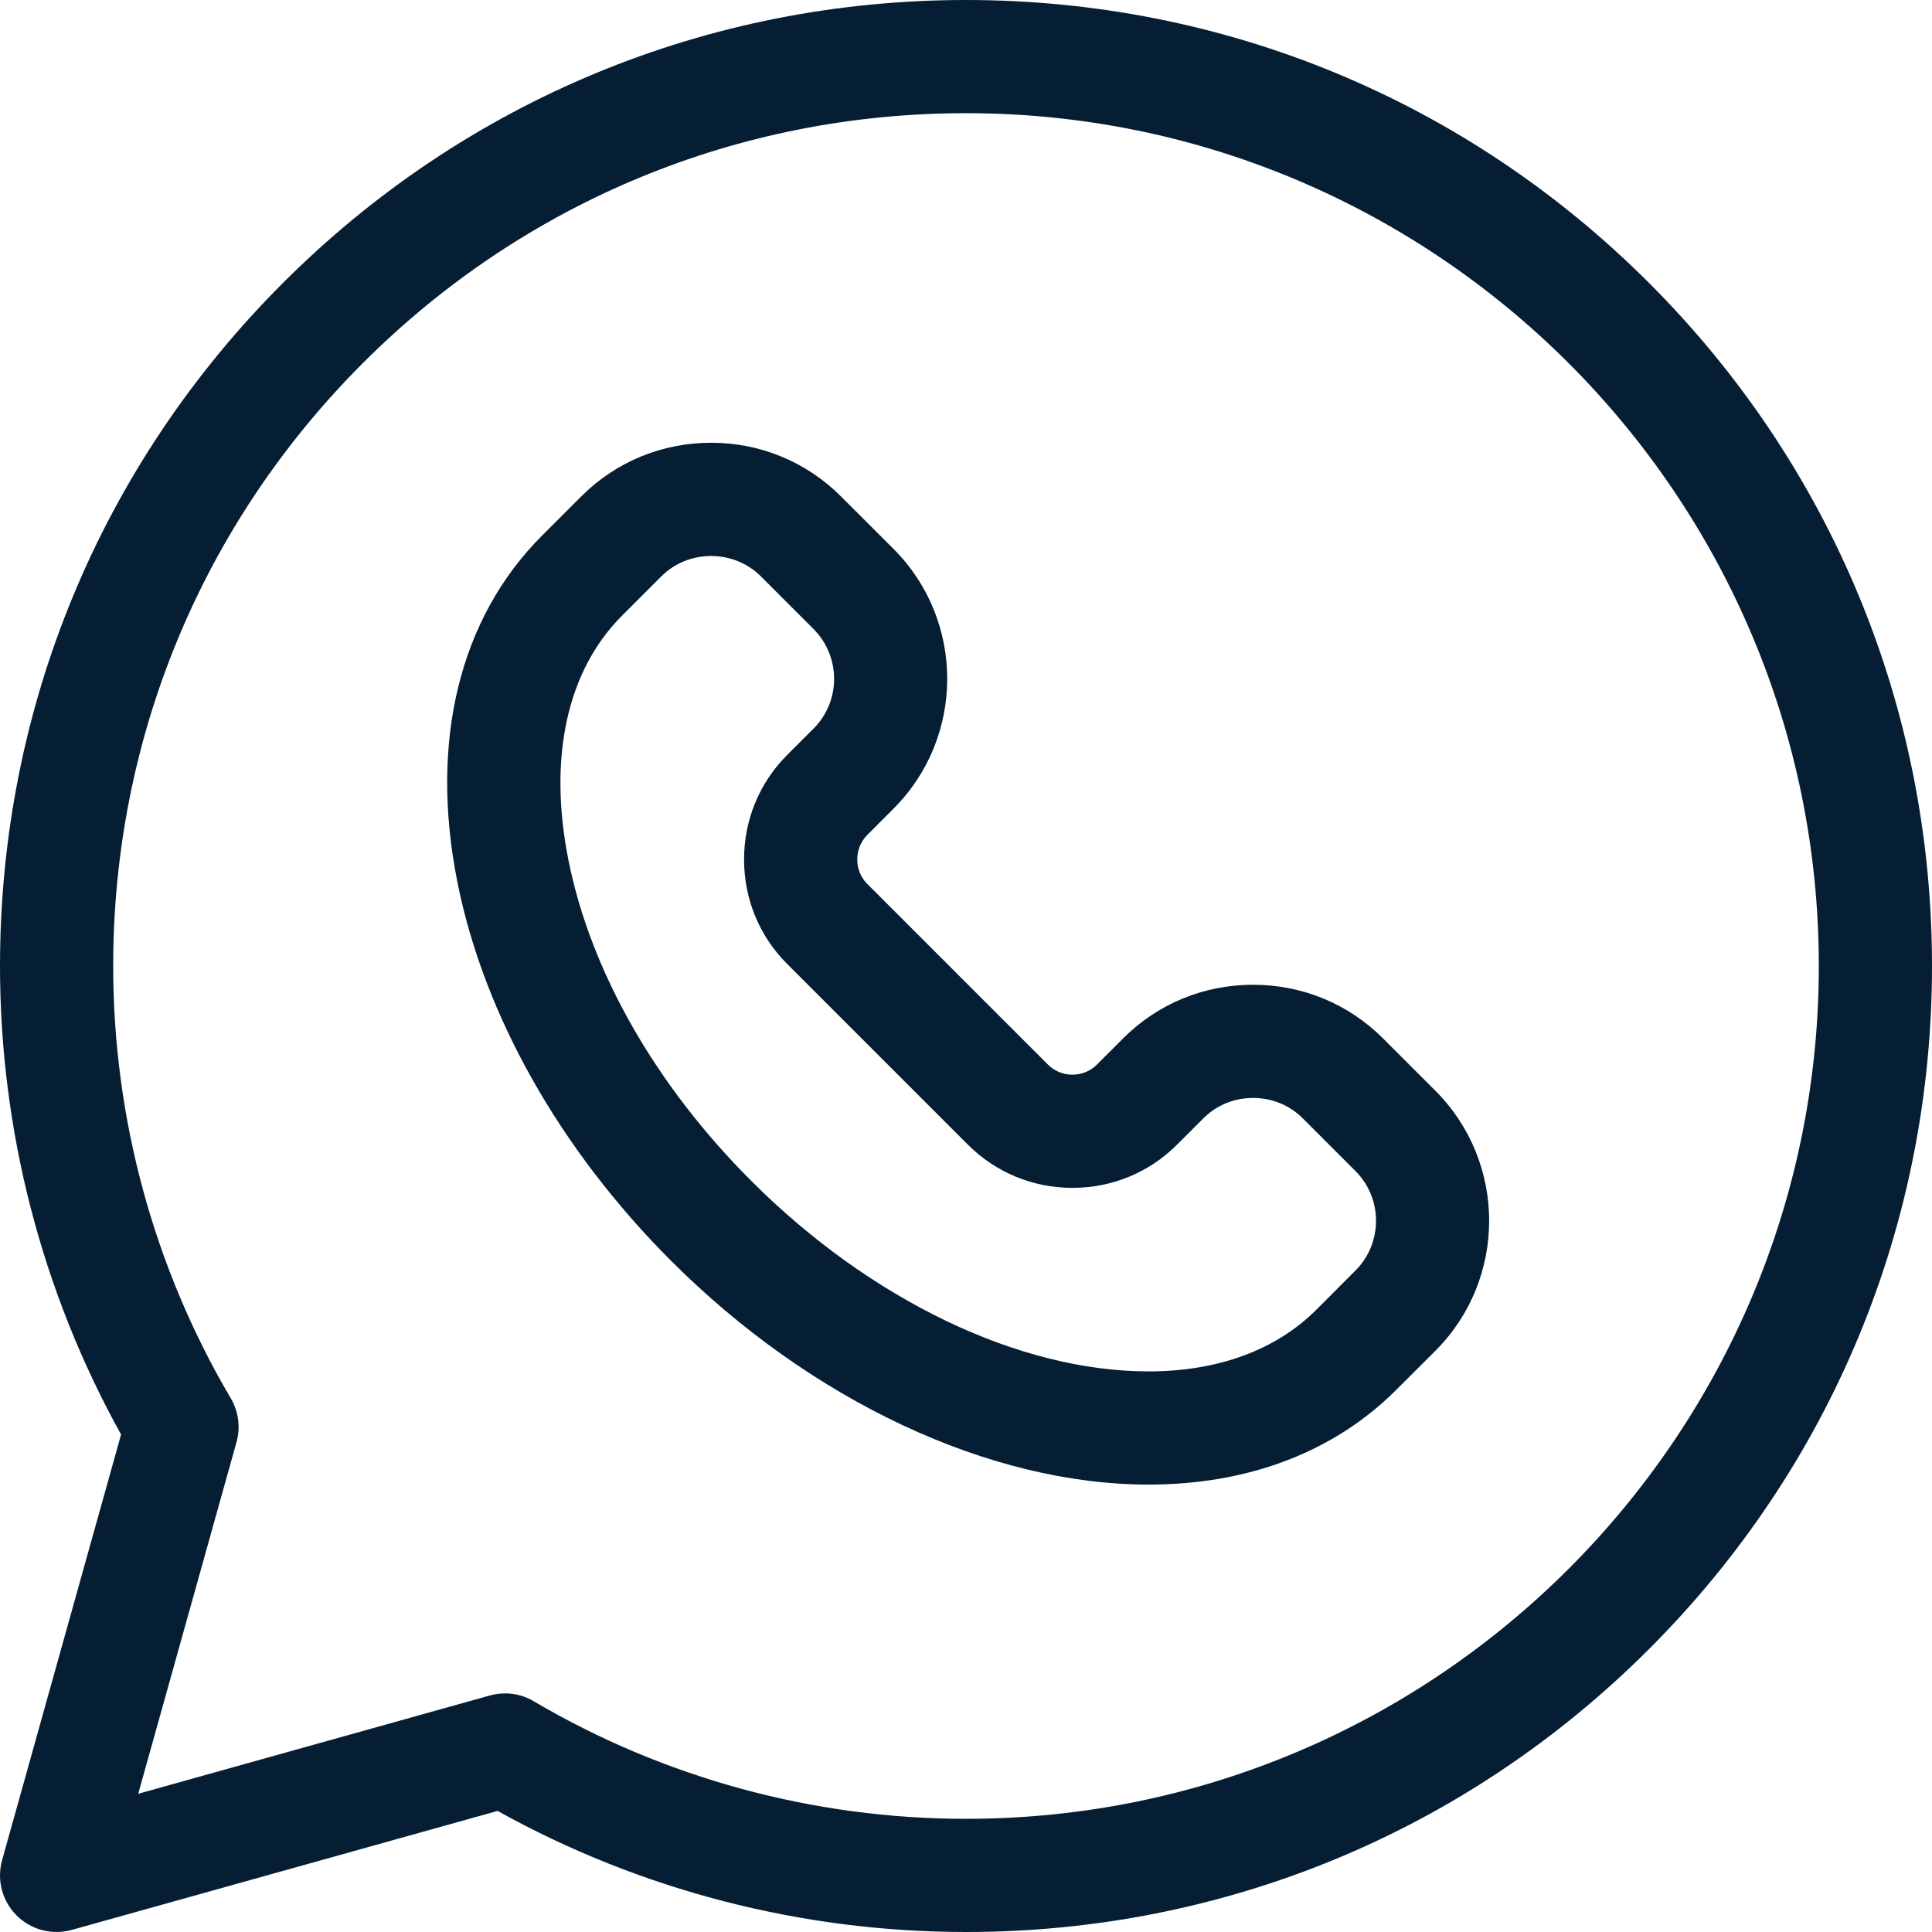
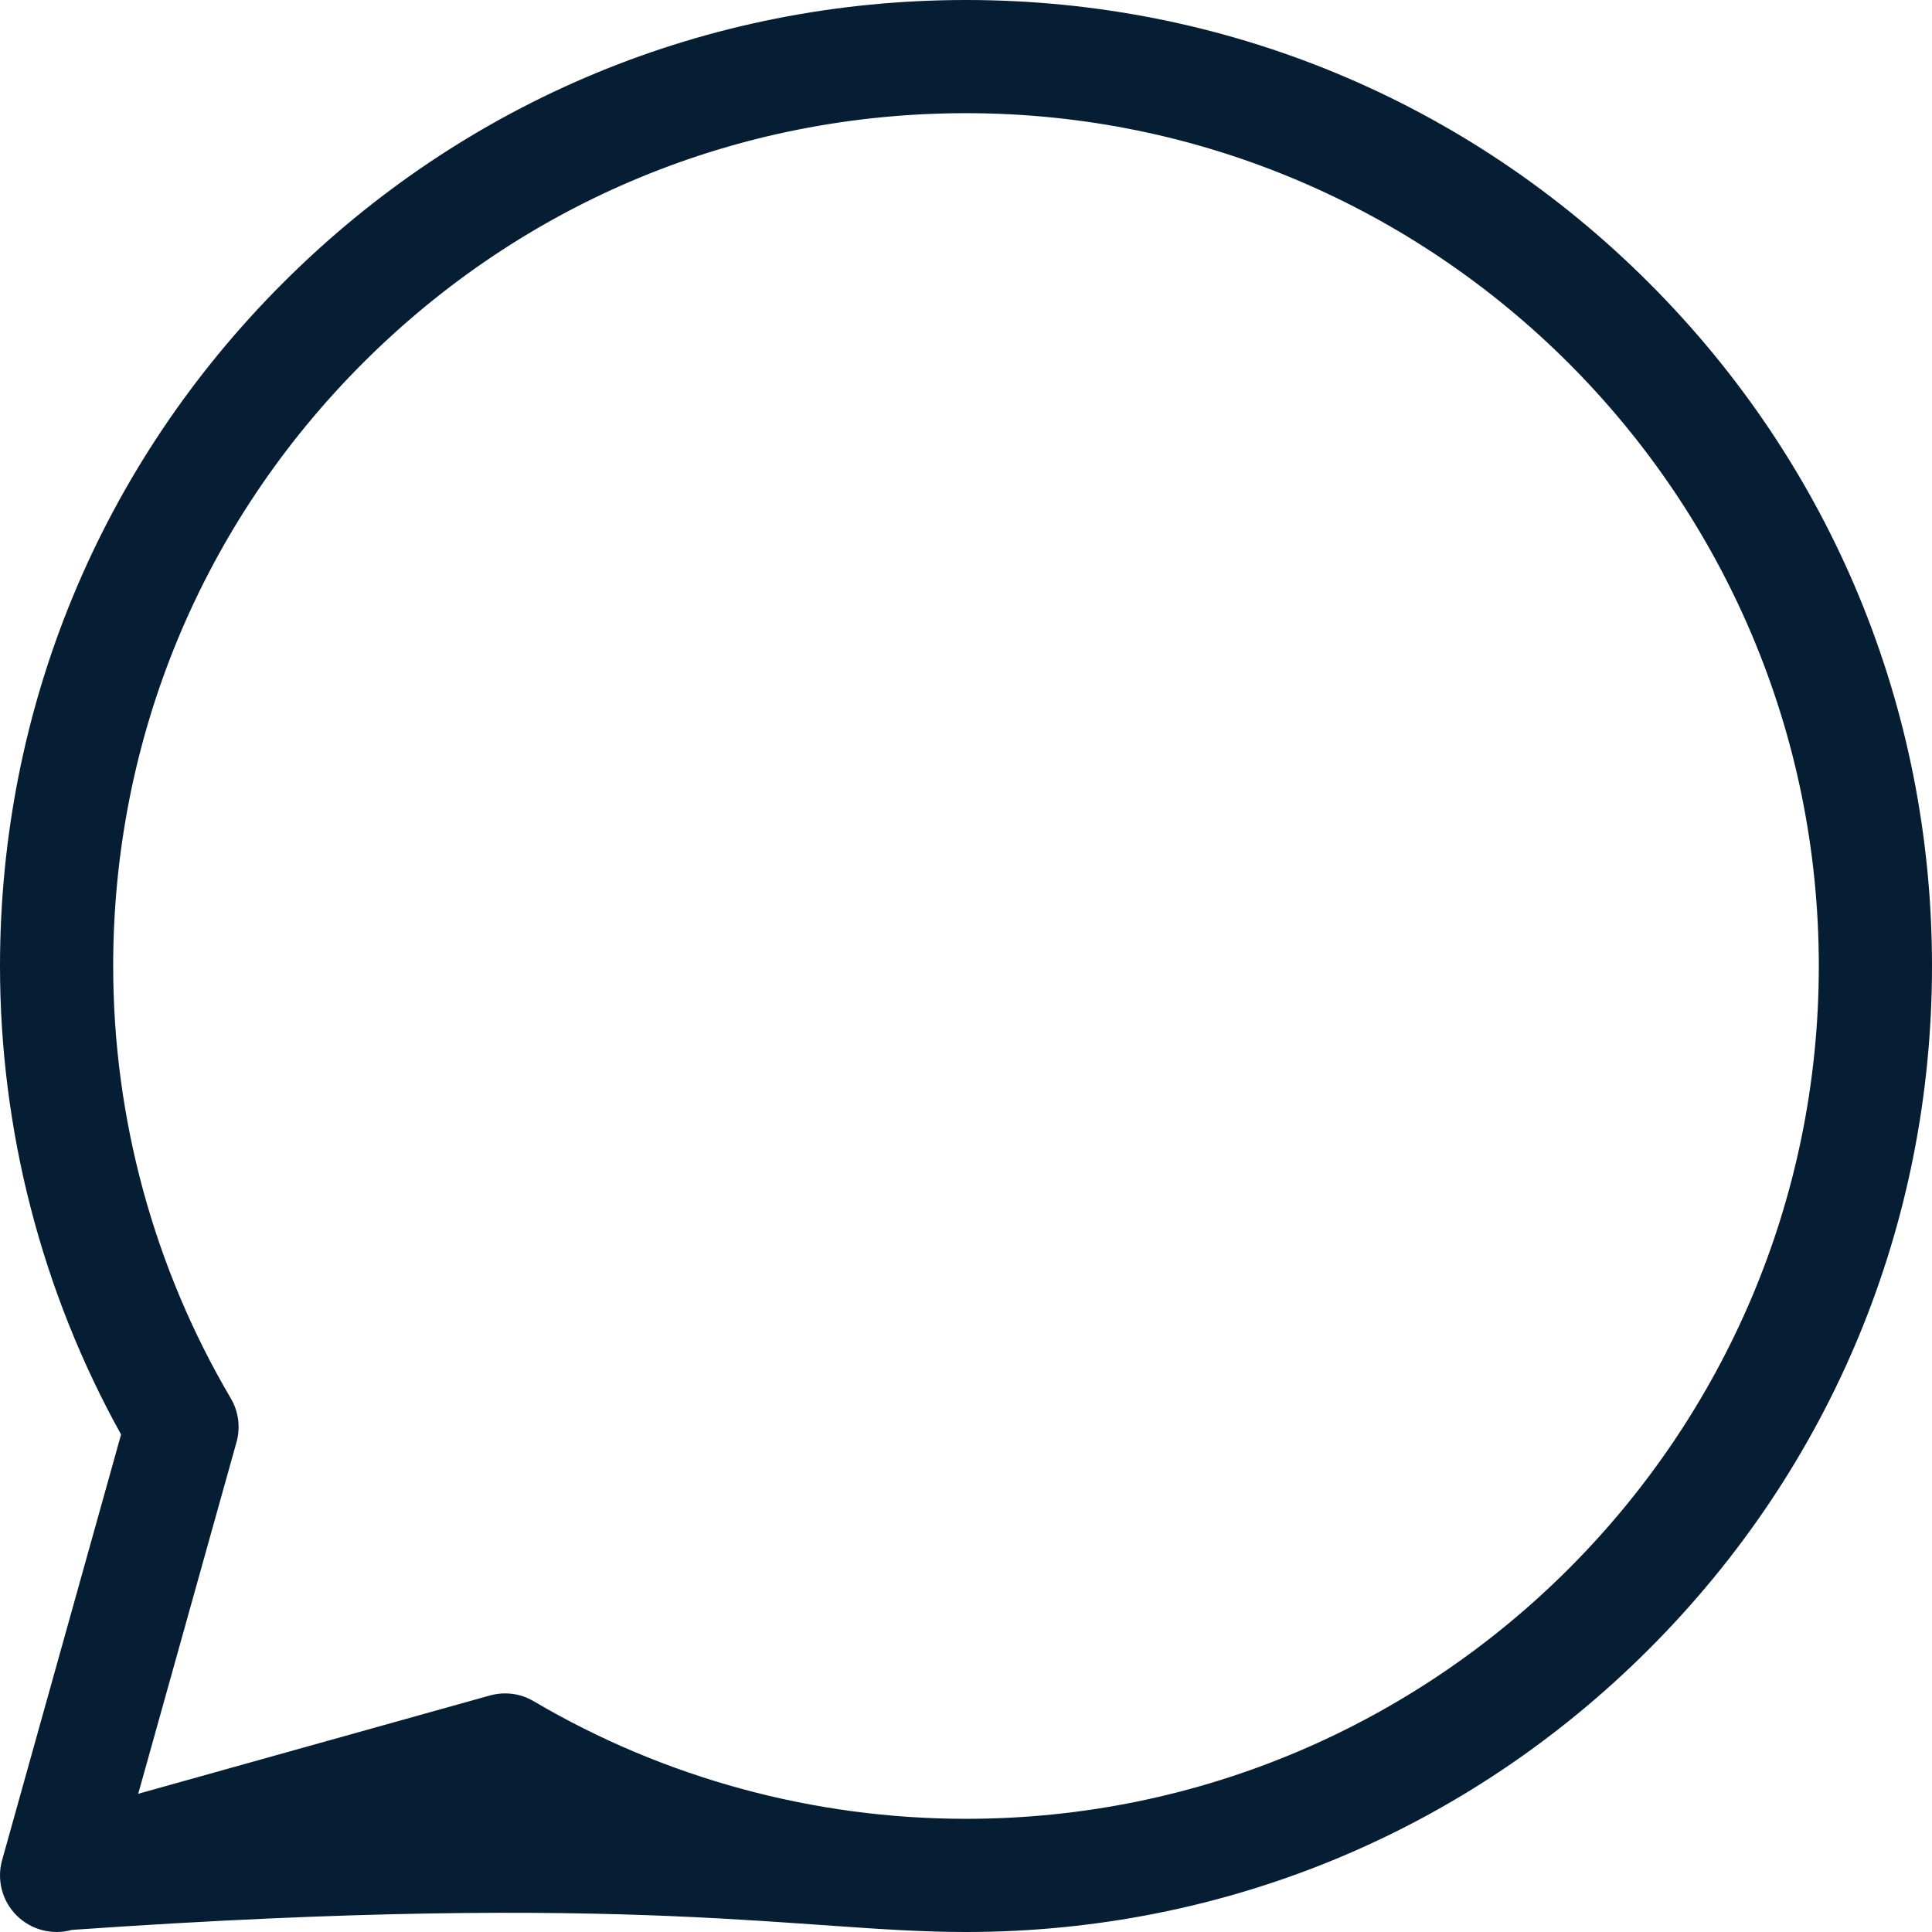
<svg xmlns="http://www.w3.org/2000/svg" width="24" height="24" viewBox="0 0 24 24" fill="none">
  <g clip-path="url(#clip0_1491_27)">
-     <path d="M20.485 3.515C18.219 1.248 15.205 0 12 0C12 0 12 0 12 0C8.795 0 5.781 1.248 3.515 3.515C1.248 5.781 0 8.795 0 12C9.375e-05 14.04 0.519 16.046 1.504 17.82L0.026 23.108C-0.042 23.352 0.026 23.614 0.206 23.794C0.386 23.974 0.648 24.042 0.892 23.974L6.181 22.496C7.954 23.481 9.959 24 12 24C15.205 24 18.219 22.752 20.485 20.485C22.752 18.219 24 15.205 24 12C24 8.795 22.752 5.781 20.485 3.515ZM12 22.594C10.109 22.594 8.252 22.089 6.631 21.134C6.522 21.069 6.399 21.036 6.274 21.036C6.211 21.036 6.147 21.045 6.085 21.062L1.717 22.283L2.938 17.915C2.989 17.731 2.964 17.534 2.866 17.369C1.911 15.748 1.406 13.891 1.406 12C1.406 9.17 2.508 6.51 4.509 4.509C6.51 2.508 9.17 1.406 12 1.406C17.841 1.406 22.594 6.159 22.594 12C22.594 17.841 17.841 22.594 12 22.594Z" fill="#051E34" />
-     <path d="M17.18 12.899C16.75 12.469 16.177 12.233 15.566 12.233C14.955 12.233 14.382 12.469 13.952 12.899L13.626 13.225C13.546 13.305 13.438 13.35 13.322 13.35C13.206 13.35 13.098 13.305 13.018 13.225L10.774 10.981C10.693 10.9 10.649 10.792 10.649 10.677C10.649 10.561 10.693 10.453 10.773 10.373L11.099 10.046C11.989 9.157 11.989 7.709 11.1 6.819L10.447 6.167C10.018 5.737 9.444 5.5 8.834 5.5C8.223 5.5 7.65 5.737 7.22 6.167L6.734 6.653C5.706 7.681 5.333 9.212 5.683 10.963C6.013 12.612 6.955 14.28 8.336 15.662C10.077 17.403 12.294 18.442 14.267 18.442H14.268C15.511 18.442 16.575 18.035 17.345 17.265L17.832 16.779C18.721 15.889 18.721 14.441 17.832 13.551L17.18 12.899ZM16.837 15.784L16.351 16.271C15.85 16.771 15.13 17.036 14.268 17.036H14.268C12.659 17.036 10.814 16.151 9.331 14.668C8.143 13.48 7.338 12.067 7.062 10.688C6.807 9.412 7.043 8.332 7.728 7.647L8.214 7.161C8.378 6.997 8.598 6.907 8.834 6.907C9.069 6.907 9.289 6.997 9.453 7.161L10.105 7.813C10.447 8.155 10.447 8.711 10.105 9.052L9.779 9.378C9.433 9.724 9.243 10.185 9.243 10.677C9.243 11.168 9.433 11.63 9.779 11.975L12.023 14.219C12.369 14.565 12.831 14.756 13.322 14.756C13.813 14.756 14.275 14.566 14.621 14.22L14.947 13.894C15.111 13.729 15.331 13.639 15.566 13.639C15.801 13.639 16.021 13.729 16.185 13.894L16.837 14.546C17.179 14.887 17.179 15.443 16.837 15.784Z" fill="#051E34" />
+     <path d="M20.485 3.515C18.219 1.248 15.205 0 12 0C12 0 12 0 12 0C8.795 0 5.781 1.248 3.515 3.515C1.248 5.781 0 8.795 0 12C9.375e-05 14.04 0.519 16.046 1.504 17.82L0.026 23.108C-0.042 23.352 0.026 23.614 0.206 23.794C0.386 23.974 0.648 24.042 0.892 23.974C7.954 23.481 9.959 24 12 24C15.205 24 18.219 22.752 20.485 20.485C22.752 18.219 24 15.205 24 12C24 8.795 22.752 5.781 20.485 3.515ZM12 22.594C10.109 22.594 8.252 22.089 6.631 21.134C6.522 21.069 6.399 21.036 6.274 21.036C6.211 21.036 6.147 21.045 6.085 21.062L1.717 22.283L2.938 17.915C2.989 17.731 2.964 17.534 2.866 17.369C1.911 15.748 1.406 13.891 1.406 12C1.406 9.17 2.508 6.51 4.509 4.509C6.51 2.508 9.17 1.406 12 1.406C17.841 1.406 22.594 6.159 22.594 12C22.594 17.841 17.841 22.594 12 22.594Z" fill="#051E34" />
  </g>
  <defs>
    <clipPath id="clip0_1491_27">
      <rect width="24" height="24" fill="white" />
    </clipPath>
  </defs>
</svg>